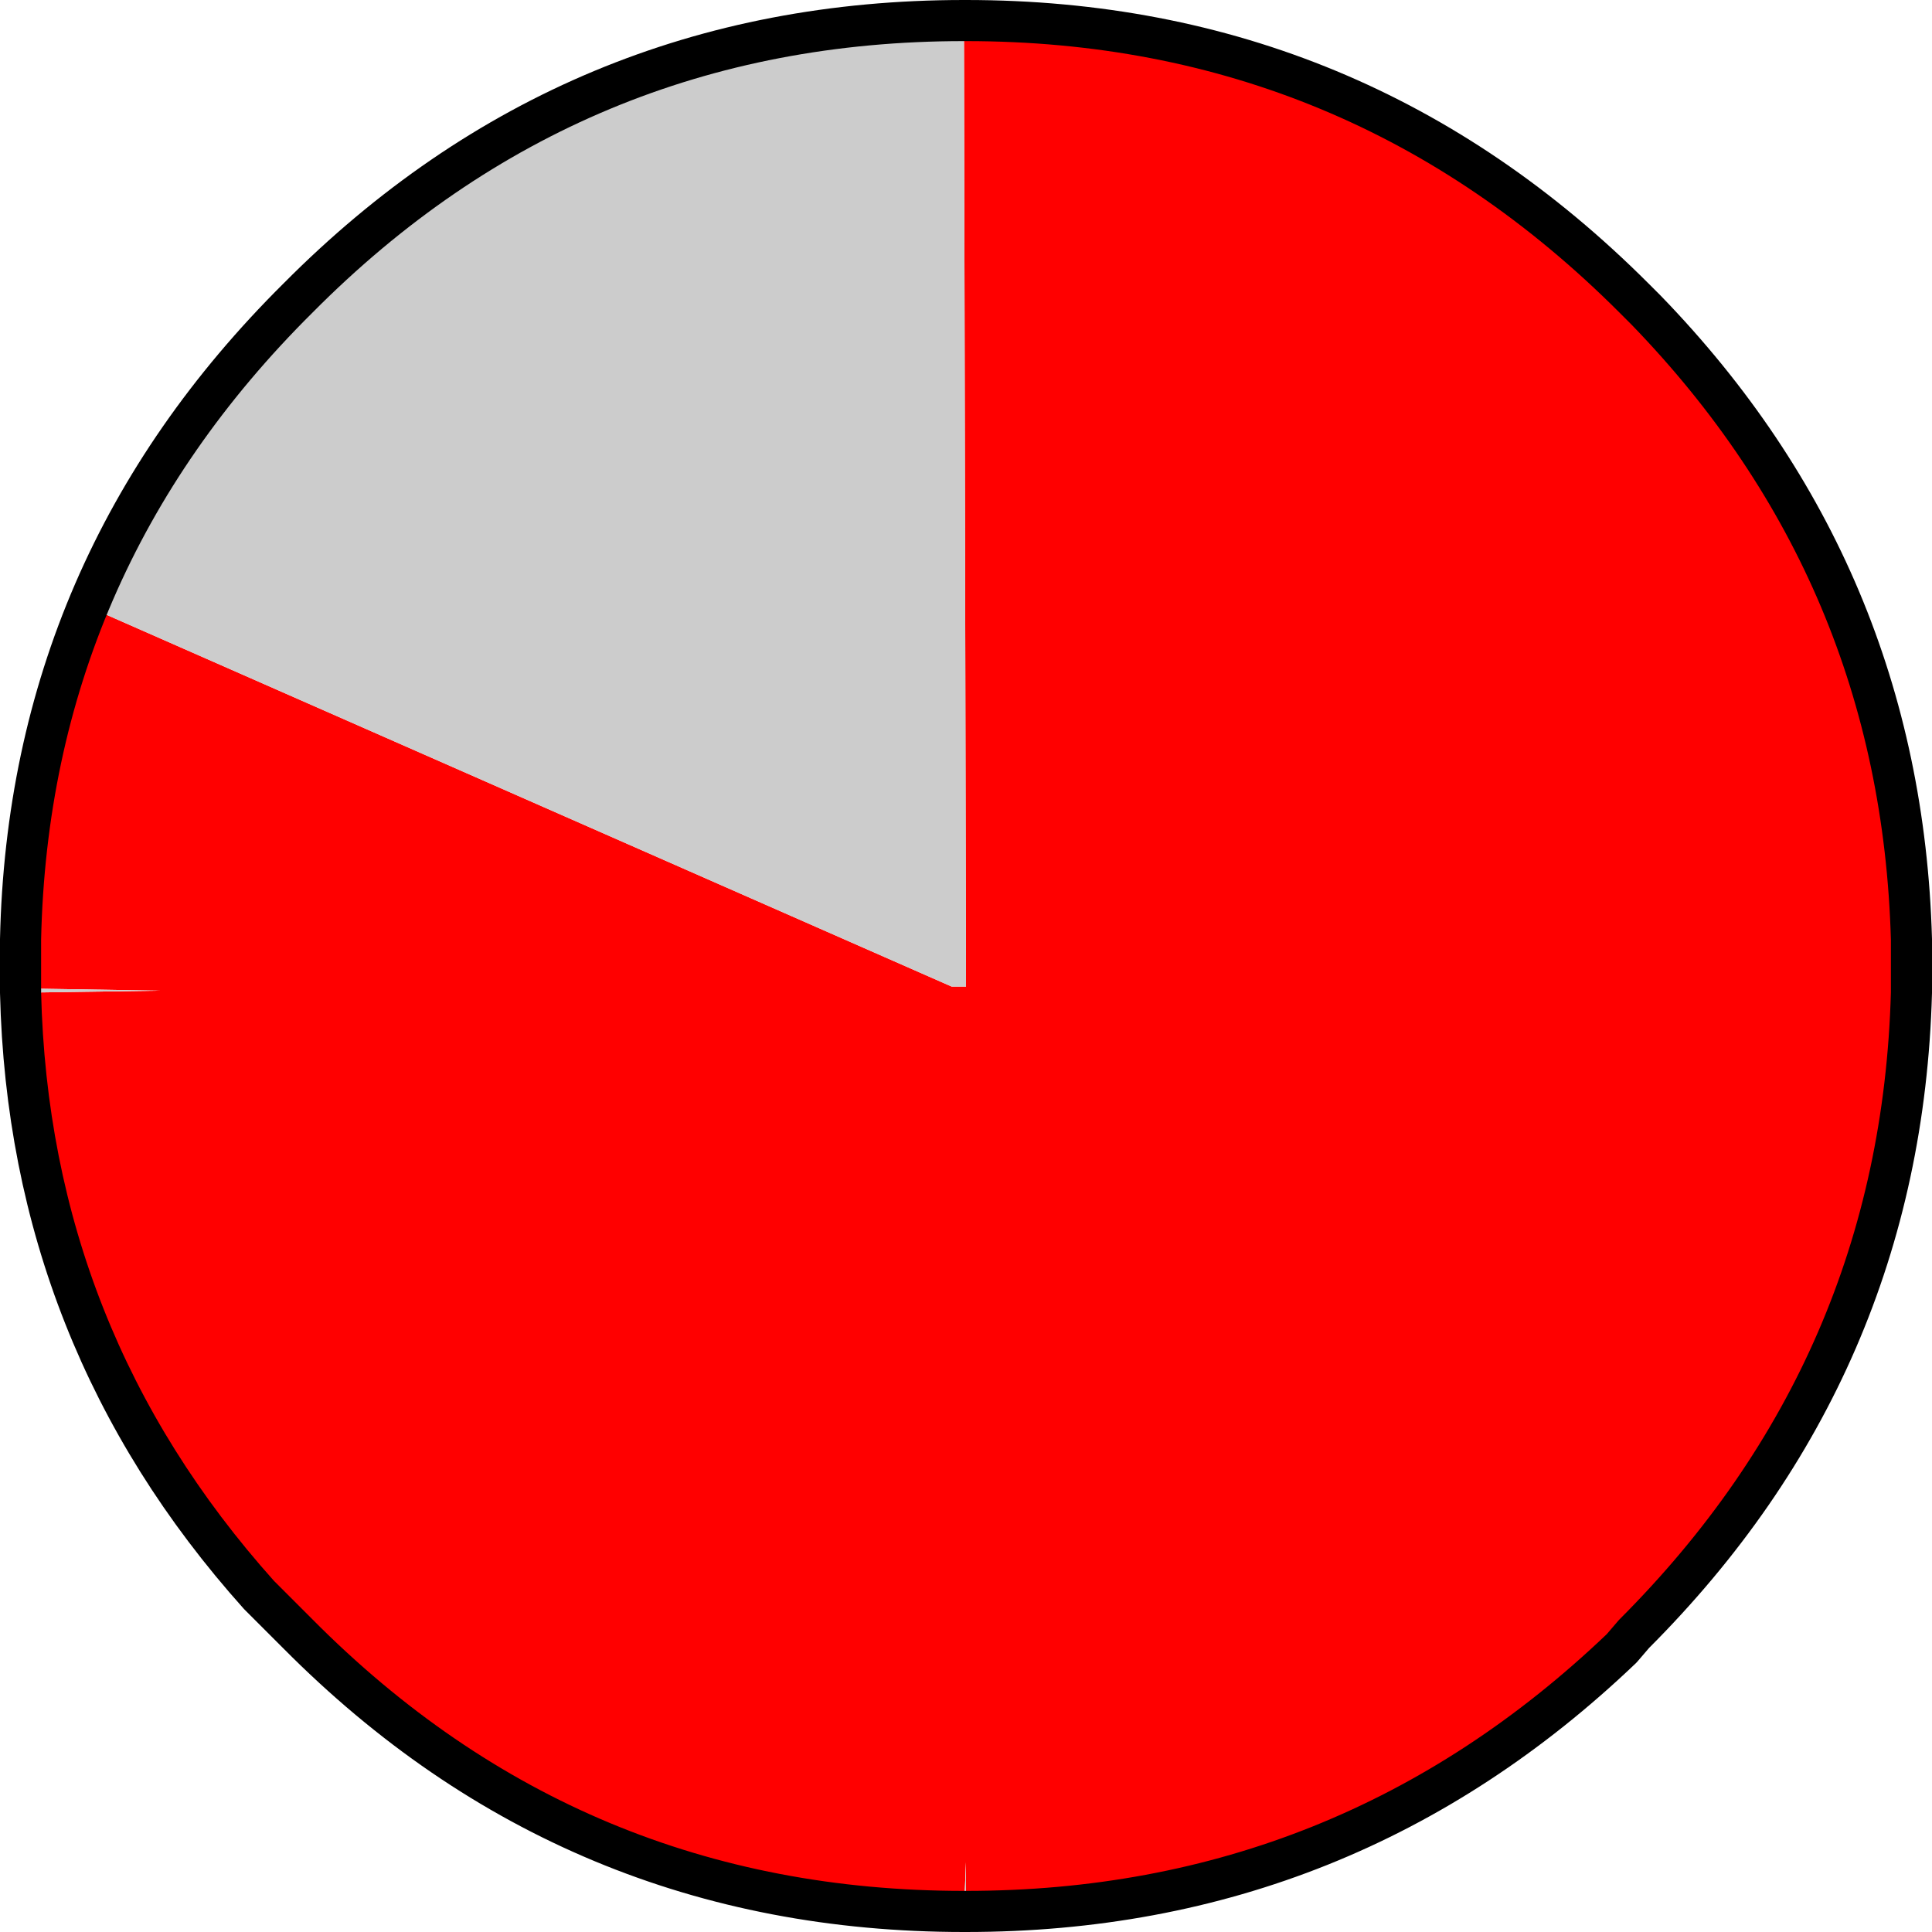
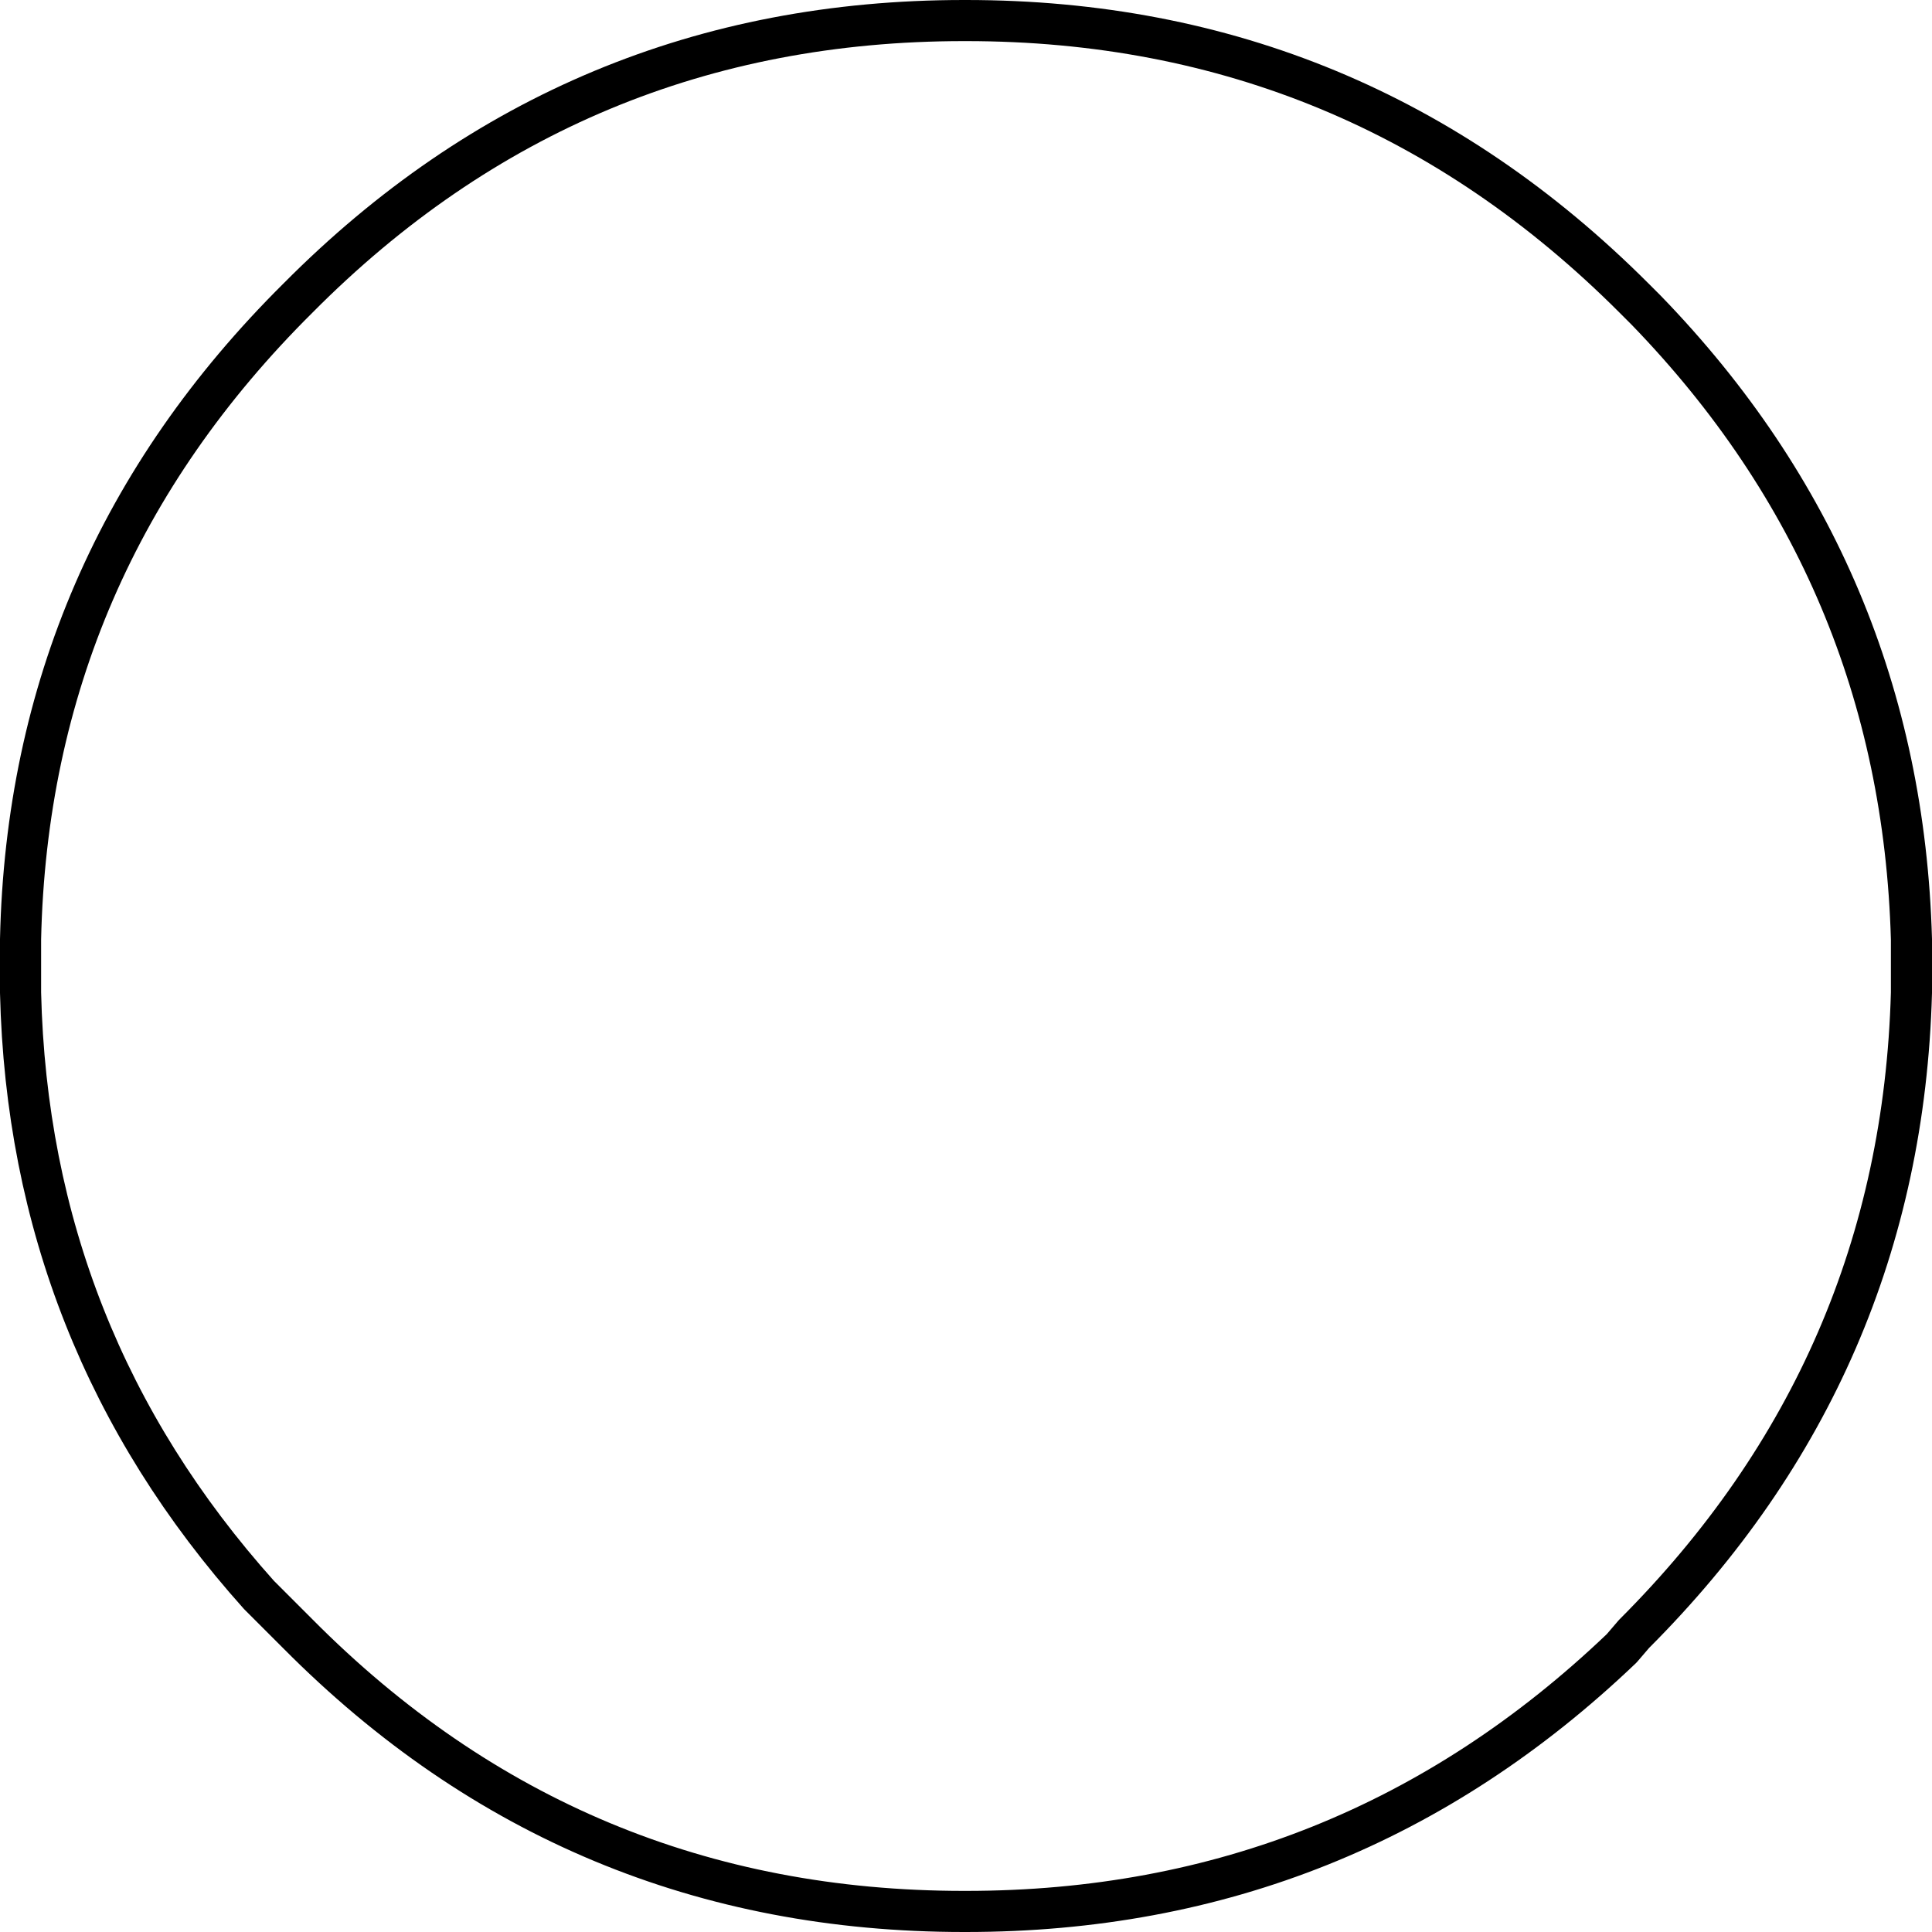
<svg xmlns="http://www.w3.org/2000/svg" height="47.0px" width="47.0px">
  <g transform="matrix(1.0, 0.0, 0.0, 1.0, -196.5, -124.5)">
-     <path d="M197.0 148.65 L200.4 148.6 197.3 148.55 Q197.15 145.45 197.7 143.3 L198.85 139.35 219.65 148.5 220.0 148.5 219.95 125.0 220.0 125.0 Q229.5 125.0 236.25 131.75 L236.55 132.05 Q242.75 138.45 243.0 147.35 L243.0 148.0 243.0 148.65 Q242.75 157.75 236.25 164.25 L235.95 164.6 Q229.25 171.0 220.0 171.0 L220.0 169.8 219.95 171.0 Q210.45 171.0 203.75 164.25 L202.8 163.3 Q197.2 157.05 197.0 148.65" fill="#ff0000" fill-rule="evenodd" stroke="none" />
-     <path d="M219.95 125.0 L220.0 148.5 219.65 148.5 198.85 139.35 197.7 143.3 Q197.15 145.45 197.3 148.55 L200.4 148.6 197.0 148.65 197.0 148.5 197.0 148.0 197.0 147.35 Q197.2 138.25 203.75 131.75 210.45 125.0 219.95 125.0 M219.95 171.0 L220.0 169.8 220.0 171.0 219.95 171.0" fill="#cccccc" fill-rule="evenodd" stroke="none" />
    <path d="M197.0 148.65 Q197.2 157.05 202.8 163.3 L203.75 164.25 Q210.45 171.0 219.95 171.0 L220.0 171.0 Q229.25 171.0 235.95 164.6 L236.25 164.25 Q242.75 157.75 243.0 148.65 L243.0 148.0 243.0 147.35 Q242.75 138.45 236.55 132.05 L236.25 131.75 Q229.5 125.0 220.0 125.0 L219.95 125.0 Q210.45 125.0 203.75 131.75 197.2 138.25 197.0 147.35 L197.0 148.0 197.0 148.5 197.0 148.65 Z" fill="none" stroke="#000000" stroke-linecap="round" stroke-linejoin="round" stroke-width="1.0" />
  </g>
</svg>